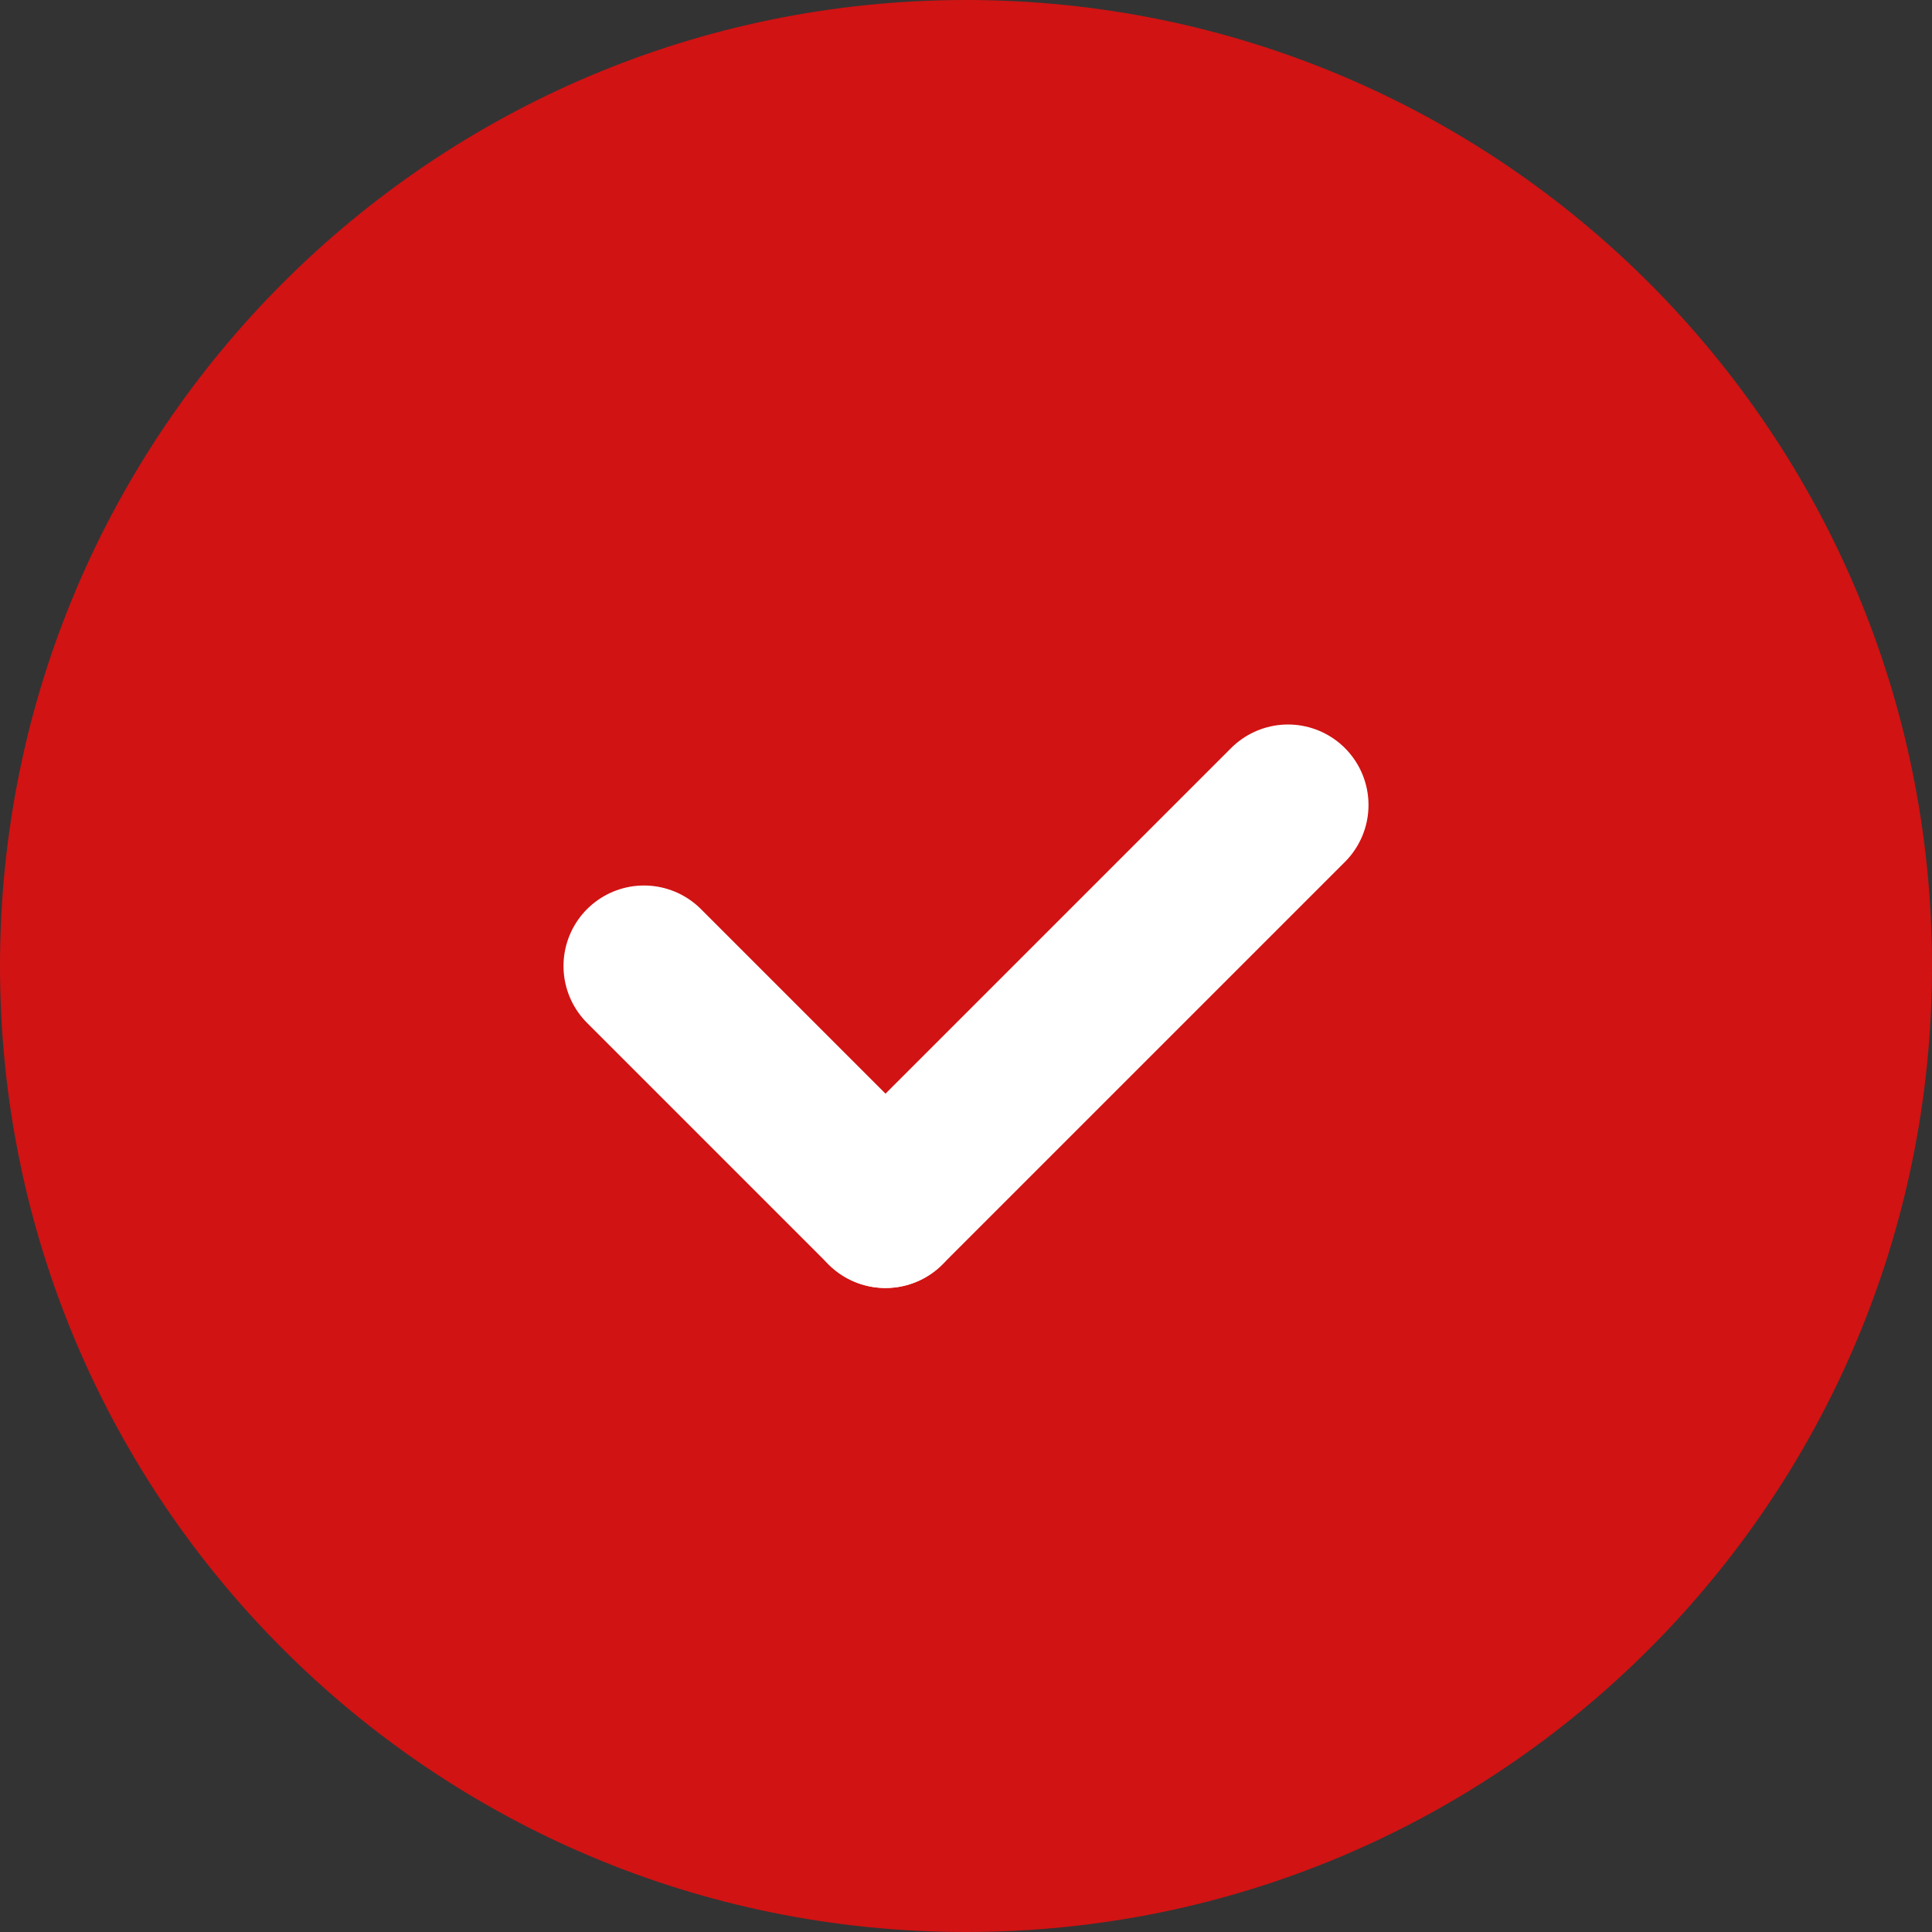
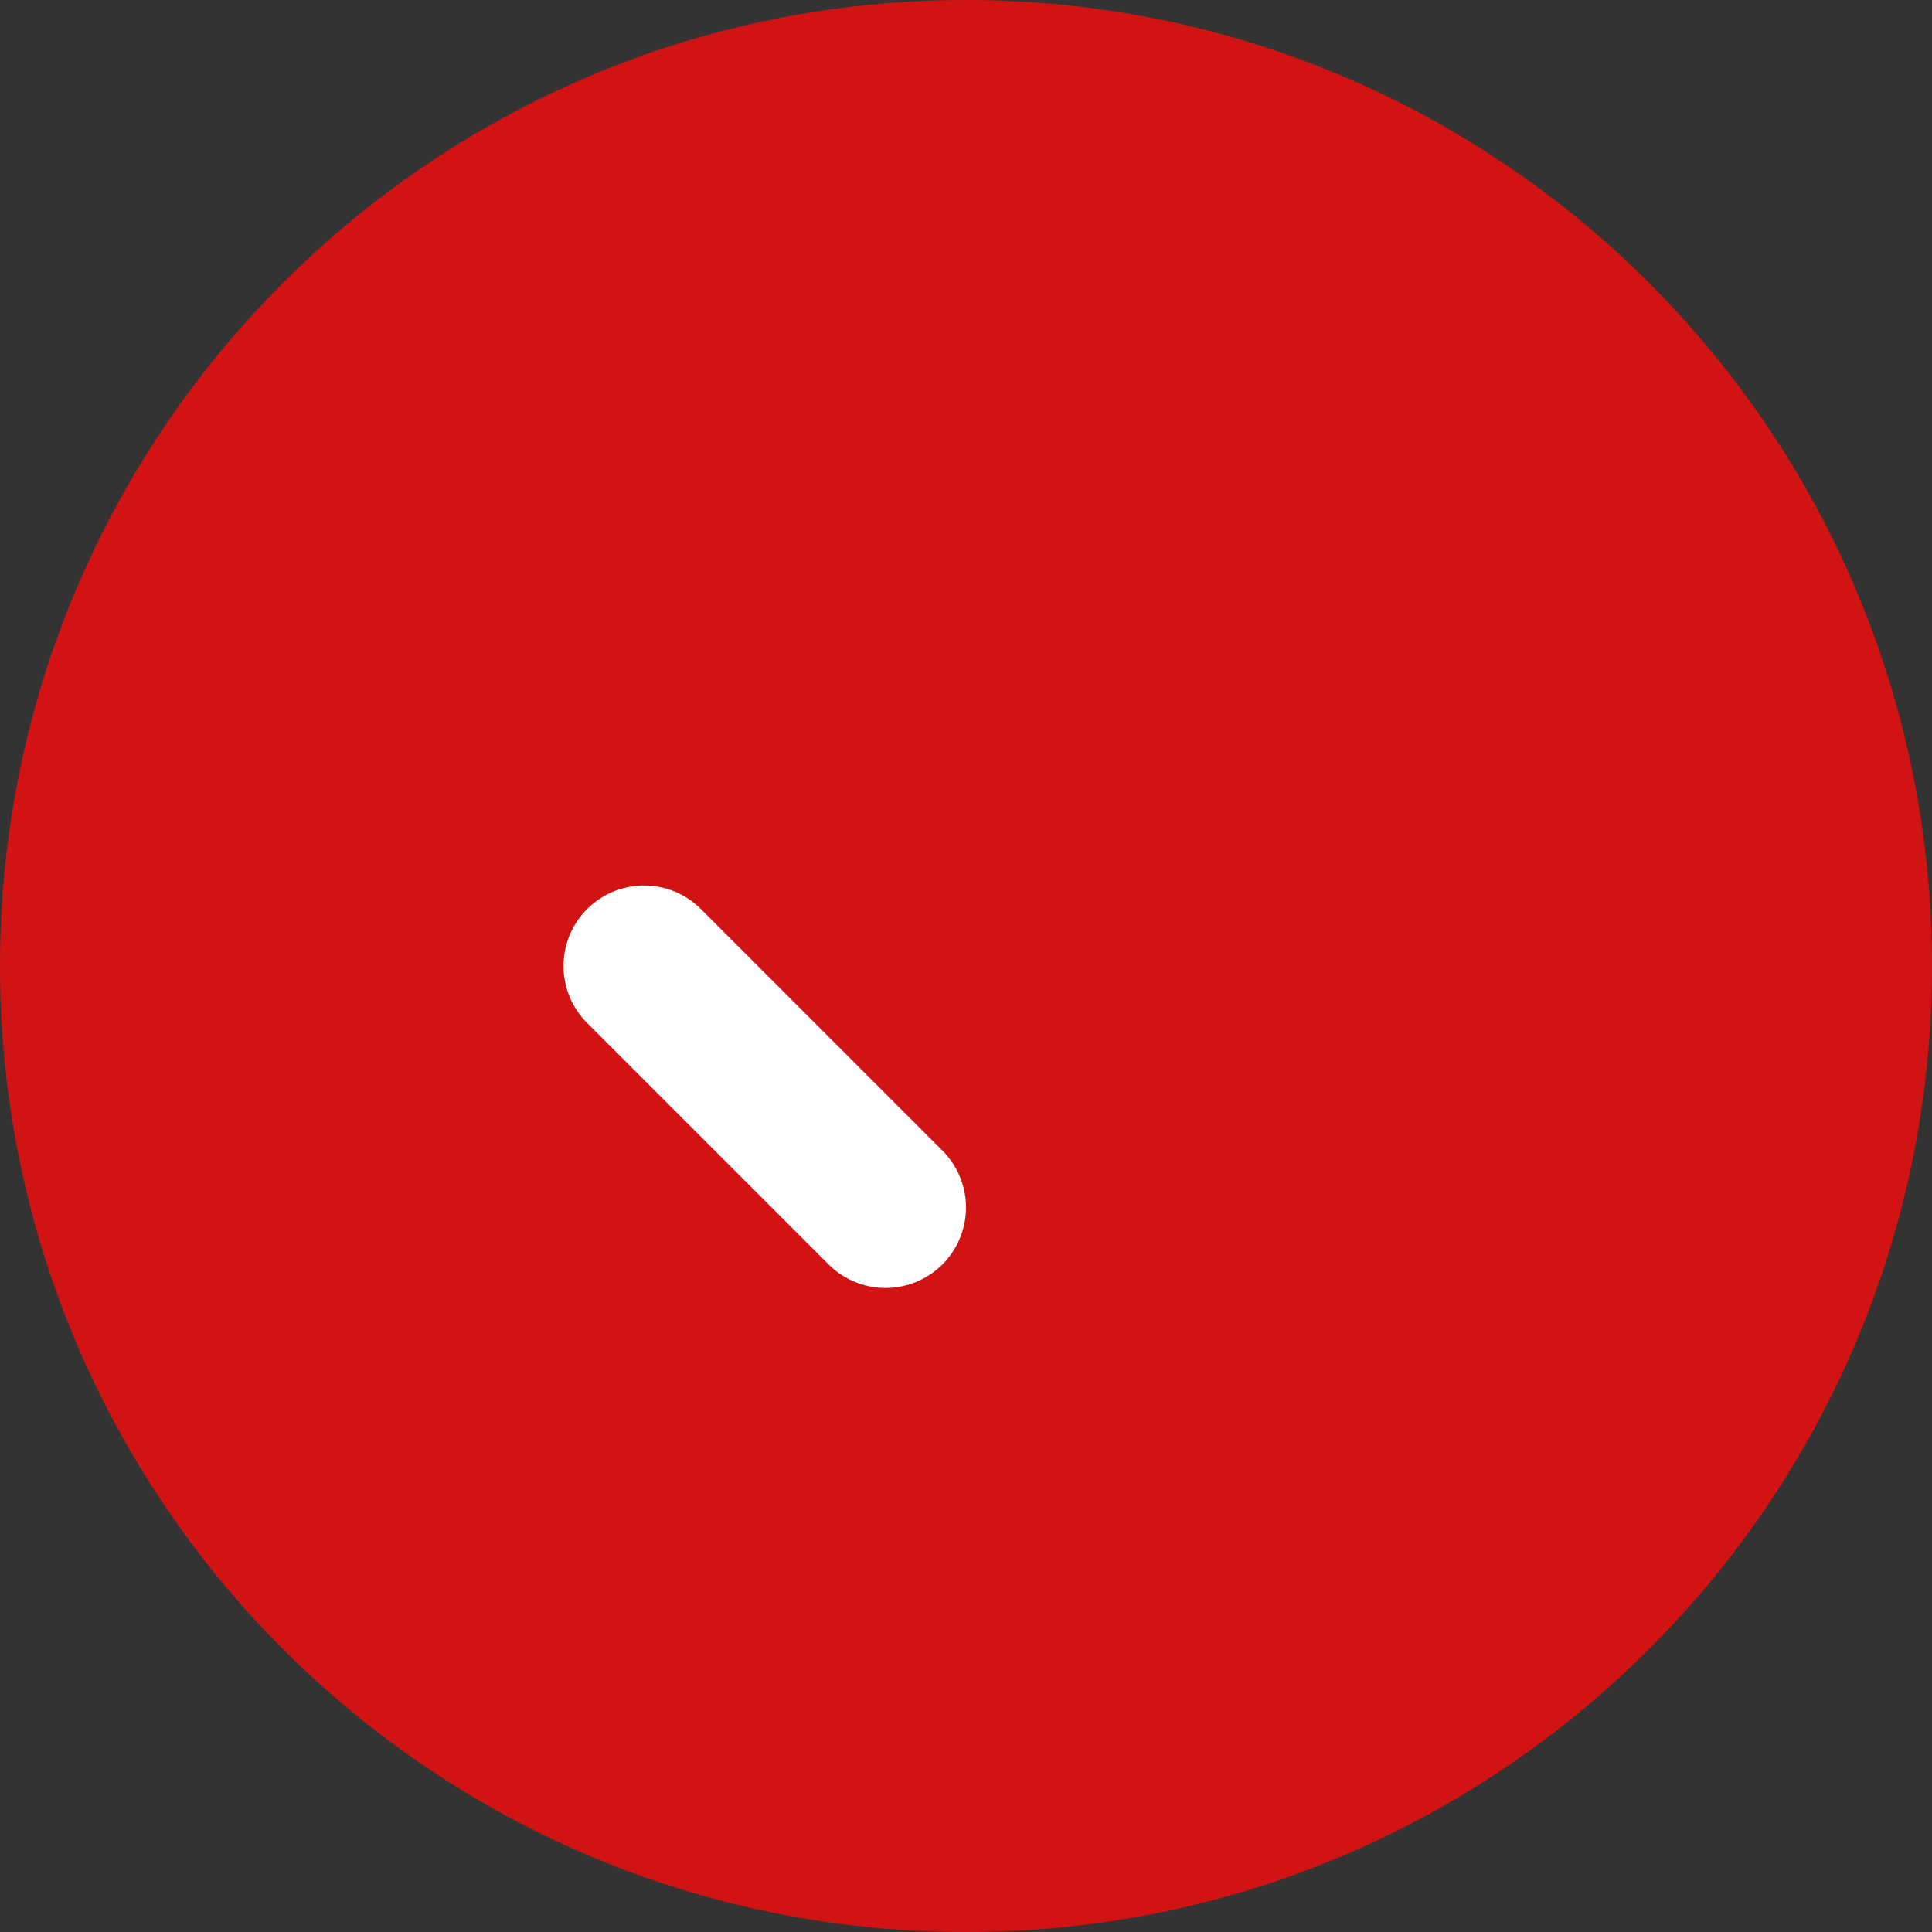
<svg xmlns="http://www.w3.org/2000/svg" width="18" height="18" viewBox="0 0 18 18" fill="none">
  <rect x="0" y="0" width="18" height="18" fill="#333333" stroke="none" />
  <path fill-rule="evenodd" clip-rule="evenodd" d="M9 18C4.029 18 0 13.971 0 9C0 4.029 4.029 0 9 0C13.971 0 18 4.029 18 9C18 13.971 13.971 18 9 18Z" fill="#D11313" />
  <path d="M8.25 11.25L6 9" stroke="white" stroke-width="1.5" stroke-linecap="round" stroke-linejoin="round" />
-   <path d="M12 7.5L8.25 11.25" stroke="white" stroke-width="1.5" stroke-linecap="round" stroke-linejoin="round" />
</svg>